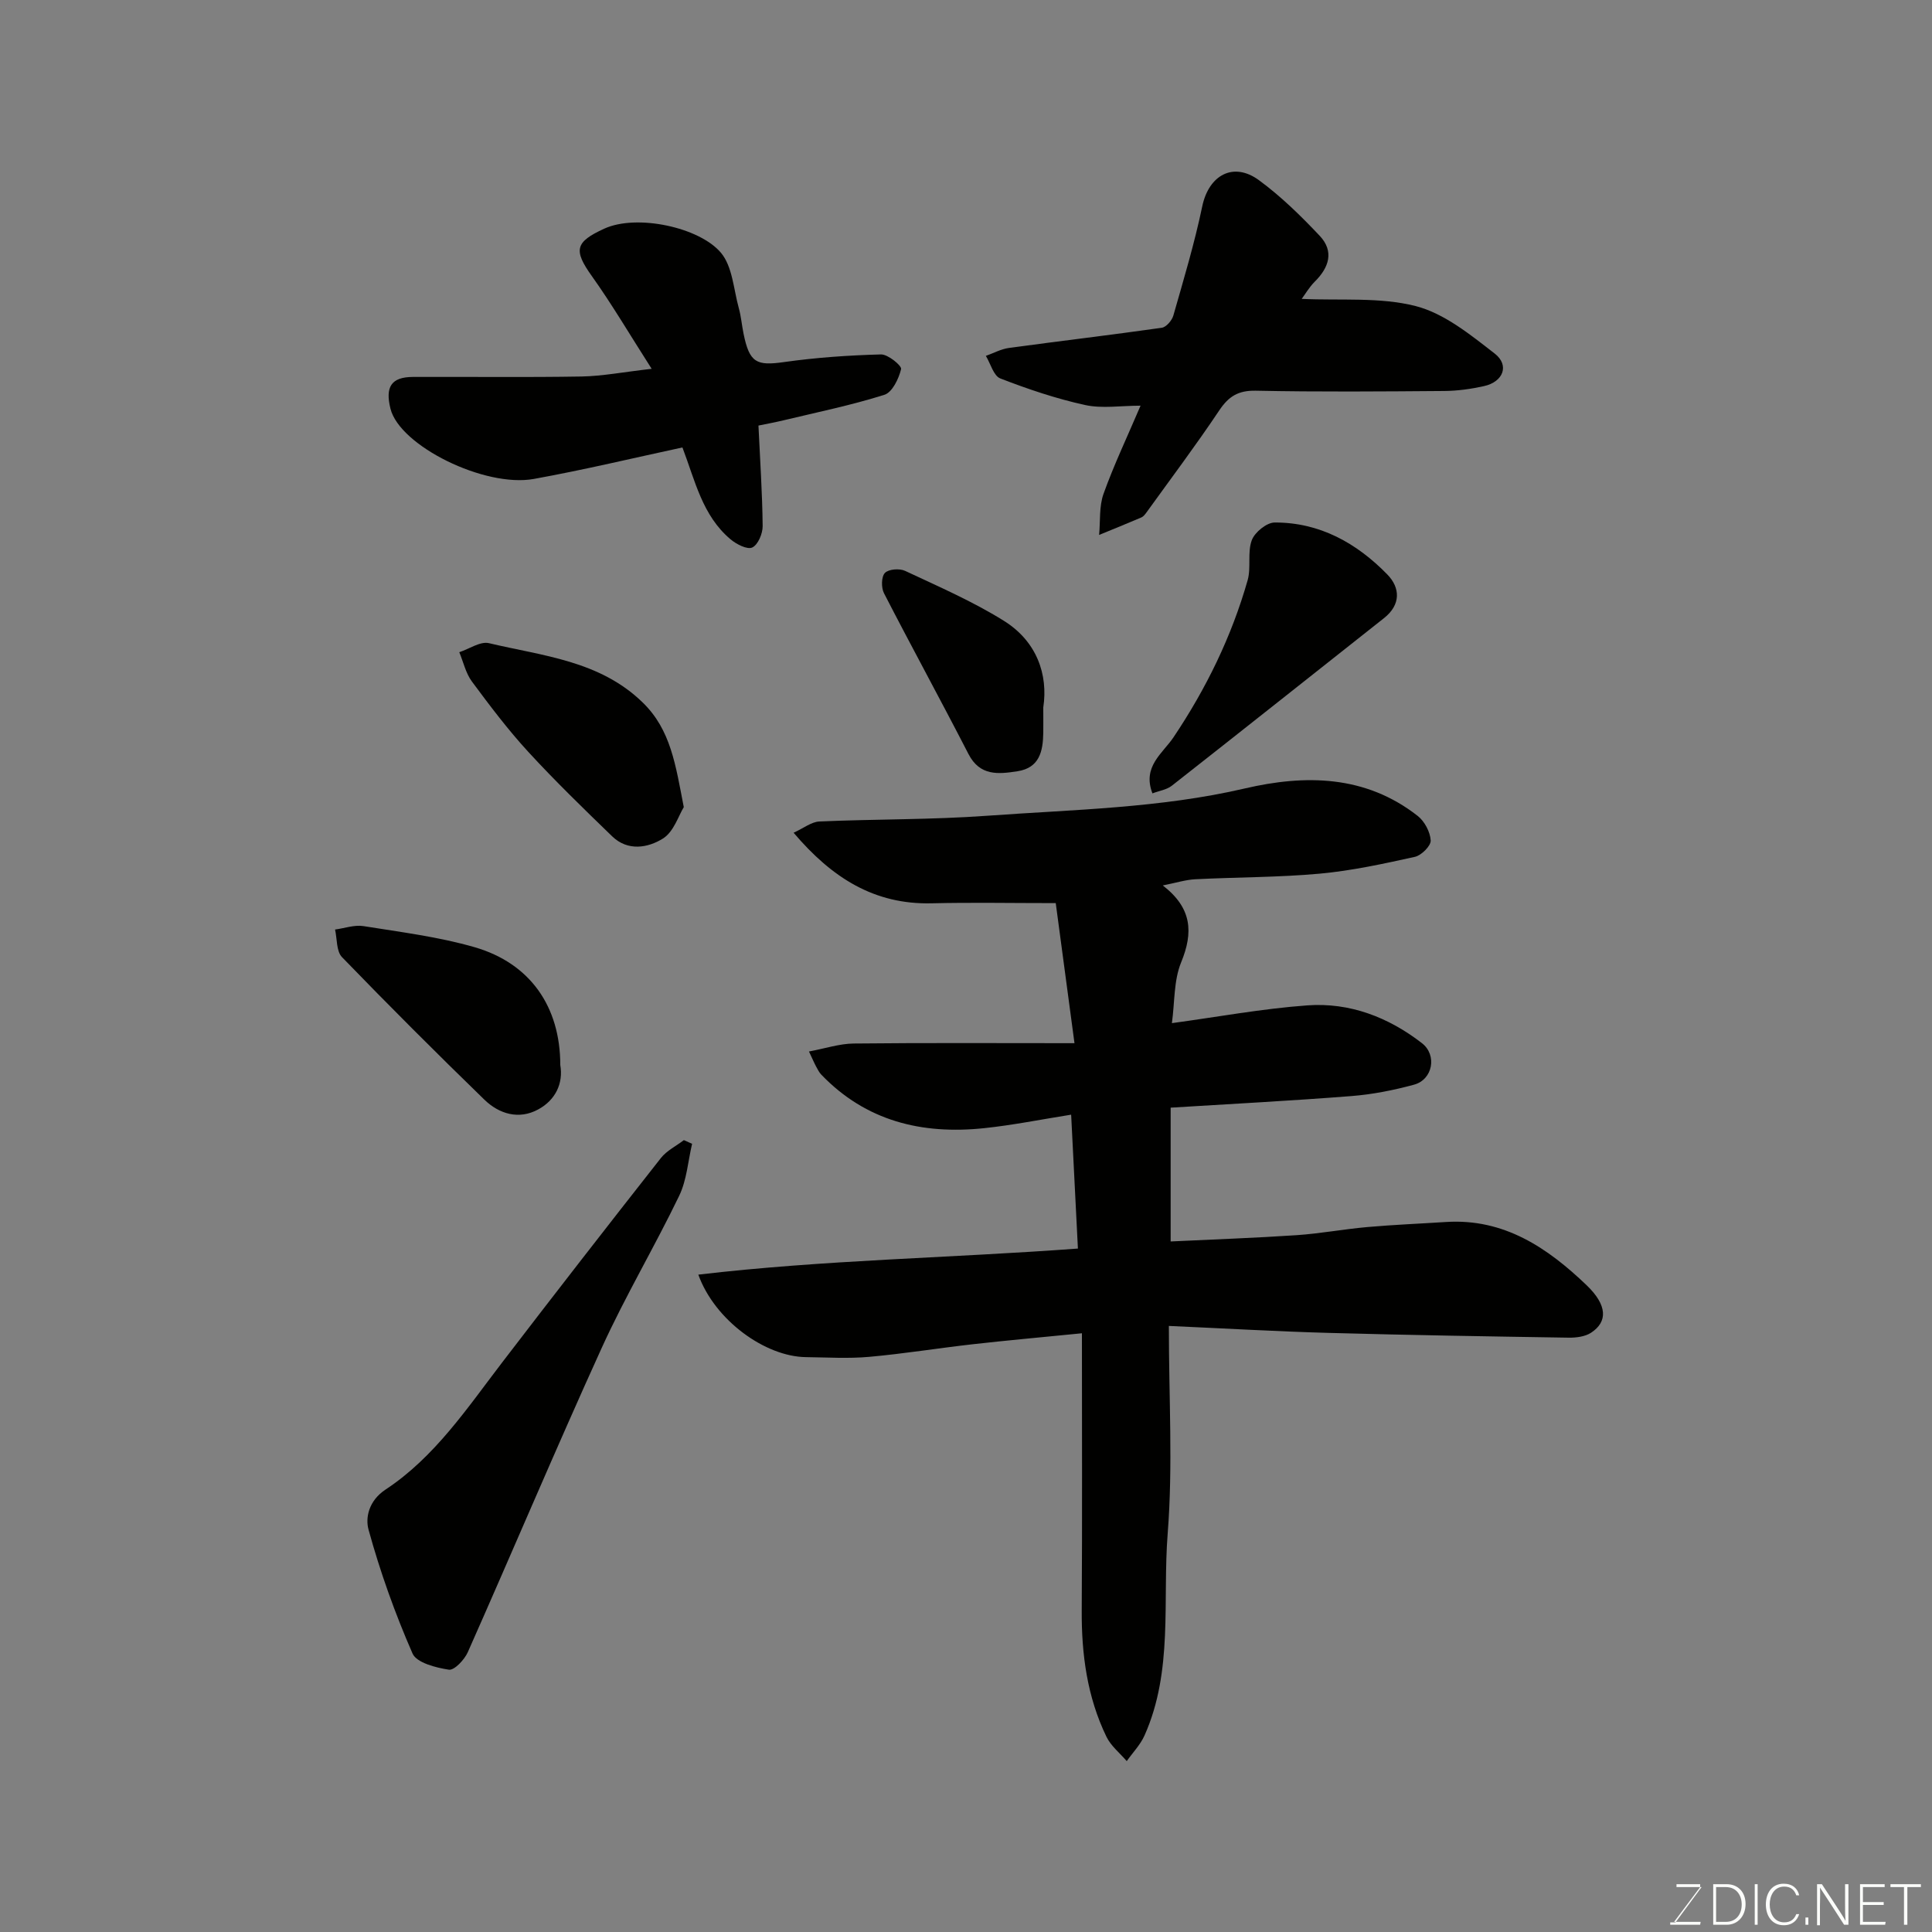
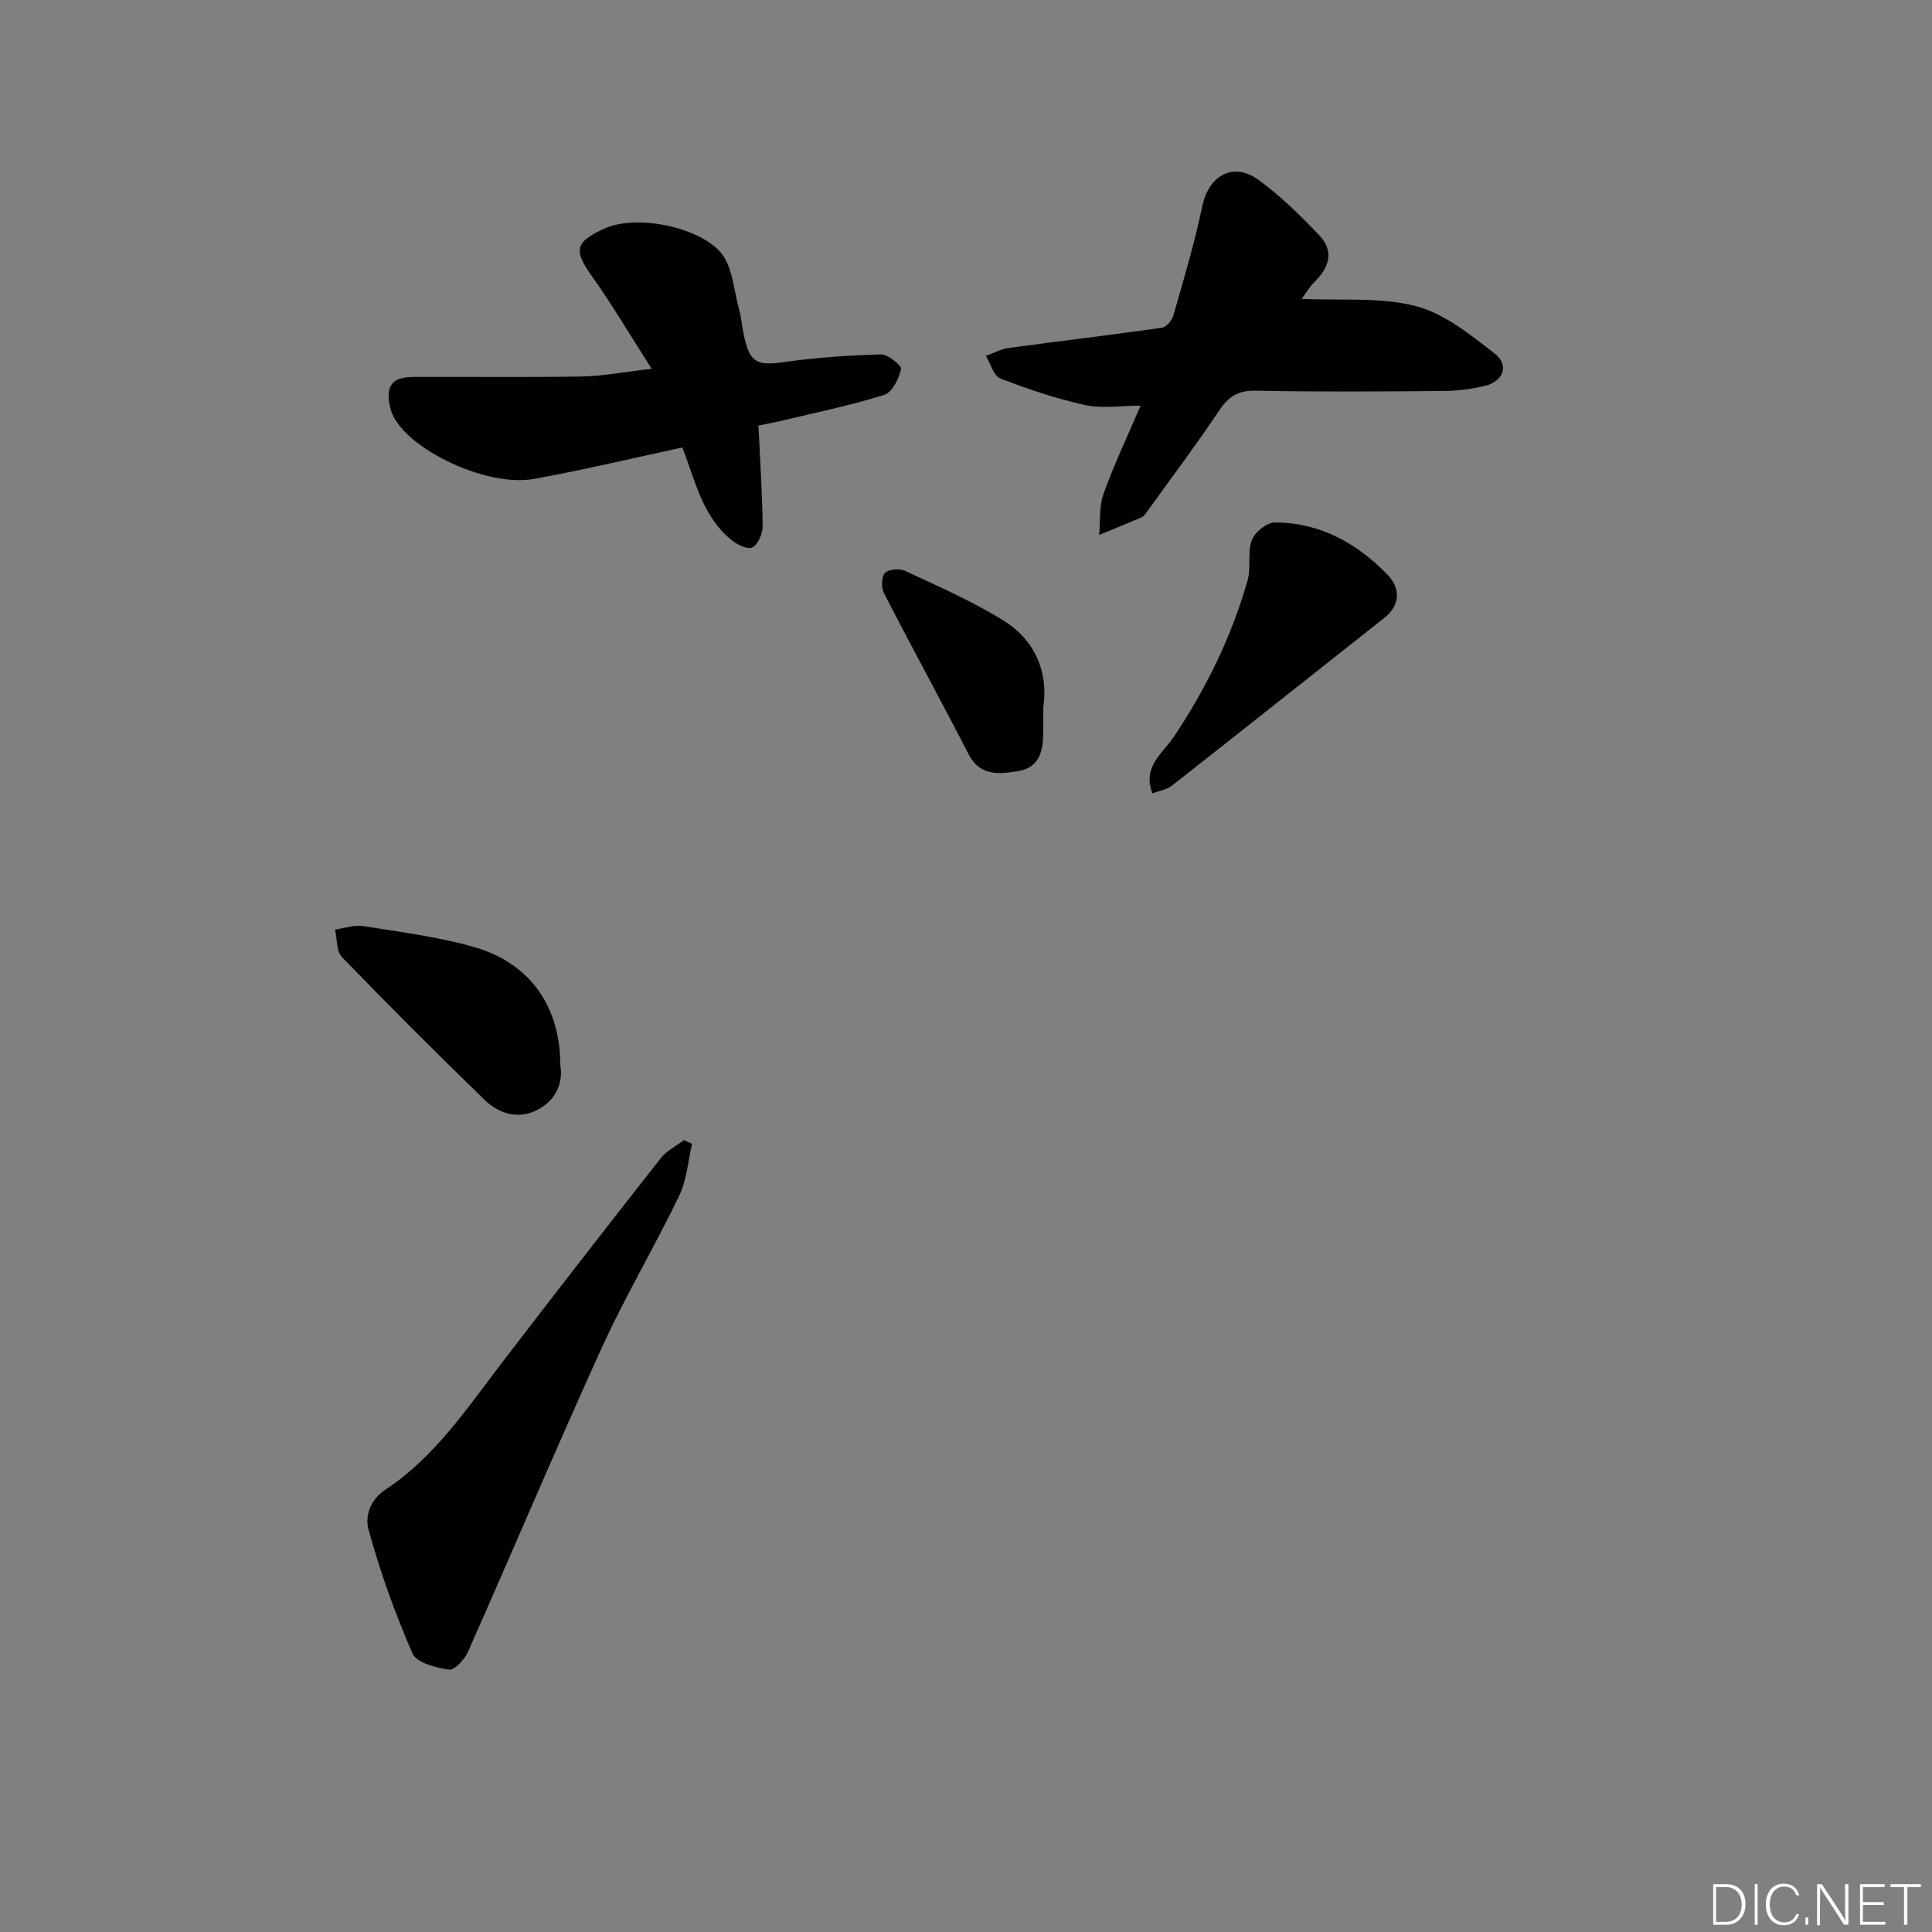
<svg xmlns="http://www.w3.org/2000/svg" enable-background="new 0 0 400 400" viewBox="0 0 400 400">
  <rect x="0" y="0" width="400" height="400" fill="#808080" stroke="none" />
  <g fill="#010100">
-     <path d="m242 274.52c0 15.03.85 29.05-.24 42.93-1.1 13.98 1.19 28.45-4.8 41.86-.86 1.93-2.44 3.55-3.68 5.31-1.42-1.66-3.26-3.12-4.19-5.02-4.01-8.26-5.19-17.11-5.13-26.25.12-18.91.04-37.82.04-57.31-8.43.84-15.52 1.47-22.59 2.27-7.16.81-14.28 1.97-21.45 2.61-4.32.39-8.71.11-13.07.06-8.47-.09-18.92-7.65-22.31-17.08 26.01-3.06 51.87-3.42 78.59-5.4-.45-8.86-.91-17.99-1.4-27.72-6.23.99-12.12 2.18-18.06 2.8-12.83 1.34-24.42-1.45-33.68-11.1-.44-.46-.74-1.07-1.05-1.64-.38-.7-.69-1.44-1.49-3.14 3.37-.63 6.29-1.61 9.22-1.65 14.91-.16 29.81-.07 45.75-.07-1.46-10.9-2.72-20.32-3.88-29-9.23 0-17.48-.16-25.71.04-11.82.28-20.59-5.22-28.56-14.61 2.06-.94 3.67-2.25 5.33-2.33 11.59-.51 23.22-.35 34.78-1.19 17.82-1.29 35.73-1.56 53.31-5.65 12.5-2.91 24.97-2.79 35.79 5.69 1.42 1.11 2.59 3.31 2.69 5.08.06 1.11-1.92 3.09-3.27 3.39-6.51 1.44-13.07 2.87-19.69 3.48-8.56.78-17.19.72-25.78 1.16-2 .1-3.97.74-6.73 1.28 6.07 4.68 6.35 9.72 3.8 15.93-1.54 3.75-1.31 8.22-1.91 12.58 9.38-1.27 18.68-3 28.07-3.68 8.75-.63 16.76 2.45 23.69 7.82 3.2 2.47 2.25 7.55-1.63 8.6-4.23 1.15-8.61 2.02-12.98 2.36-12.33.97-24.69 1.61-37.41 2.4v27.7c8.71-.42 17.4-.72 26.07-1.3 4.9-.33 9.75-1.25 14.64-1.68 5.42-.48 10.86-.7 16.29-1.05 12.02-.77 21.03 5.34 29.13 13.1 4.29 4.12 4.4 7.55.91 9.83-1.24.81-3.07 1.04-4.62 1.02-16.6-.26-33.2-.53-49.79-.99-10.75-.3-21.49-.93-33-1.44z" />
    <path d="m134.92 76.36c-4.51-7.04-8.18-13.3-12.38-19.19-3.85-5.4-3.48-7.06 2.57-9.83 6.74-3.08 19.72-.29 24.16 5 2.39 2.85 2.61 7.55 3.69 11.45.48 1.72.62 3.52.98 5.28 1.23 6.04 2.66 6.71 8.41 5.89 6.63-.94 13.35-1.4 20.05-1.58 1.44-.04 4.33 2.34 4.16 3.04-.48 2-1.83 4.81-3.46 5.32-6.8 2.15-13.83 3.59-20.78 5.26-1.88.45-3.79.8-5.29 1.11.33 7.11.8 13.95.87 20.8.02 1.55-.96 3.88-2.15 4.44-1.03.49-3.29-.67-4.51-1.7-5.83-4.91-7.31-12.09-9.95-19.01-9.96 2.14-20.31 4.63-30.77 6.52-10.17 1.84-27.77-6.85-29.68-14.55-1.1-4.44.1-6.55 4.64-6.57 11.66-.05 23.33.11 34.98-.09 4.35-.09 8.69-.94 14.46-1.59z" />
    <path d="m269.5 61.88c8.06.38 16.18-.41 23.6 1.49 5.93 1.52 11.33 5.93 16.36 9.83 3.12 2.42 1.77 5.86-2.21 6.74-2.7.6-5.49.99-8.25 1.01-13 .1-26 .21-39-.06-3.63-.07-5.61 1.16-7.56 4.07-4.81 7.19-10.01 14.11-15.07 21.13-.29.4-.64.86-1.06 1.04-2.9 1.24-5.83 2.42-8.75 3.62.27-2.85-.02-5.89.91-8.5 2.13-5.95 4.86-11.68 7.67-18.26-4.09 0-7.96.64-11.51-.14-5.97-1.31-11.83-3.29-17.53-5.5-1.39-.54-2.01-3.06-2.99-4.67 1.59-.56 3.14-1.42 4.77-1.64 10.54-1.44 21.12-2.68 31.65-4.18.93-.13 2.11-1.51 2.4-2.53 2.14-7.49 4.39-14.98 5.98-22.6 1.35-6.46 6.43-9.33 11.76-5.41 4.55 3.34 8.66 7.37 12.55 11.49 3.05 3.23 1.95 6.59-1.05 9.54-1.12 1.13-1.94 2.56-2.67 3.53z" />
    <path d="m143.29 236.81c-.85 3.61-1.1 7.5-2.67 10.76-5.11 10.6-11.15 20.76-16.02 31.45-9.51 20.9-18.43 42.06-27.75 63.05-.7 1.57-2.8 3.8-3.92 3.62-2.69-.41-6.68-1.43-7.52-3.35-3.63-8.3-6.71-16.91-9.11-25.65-.67-2.43.01-5.97 3.52-8.29 10.19-6.72 16.9-16.86 24.2-26.39 10.84-14.15 21.78-28.23 32.8-42.24 1.21-1.54 3.16-2.49 4.77-3.72.56.26 1.13.51 1.7.76z" />
    <path d="m238.6 164.26c-2.15-5.56 2.13-8.28 4.36-11.61 6.77-10.09 12.03-20.86 15.35-32.52.75-2.64-.08-5.77.86-8.29.61-1.64 3.08-3.65 4.72-3.66 9.34-.04 17.02 4.27 23.35 10.77 2.66 2.73 2.84 6.23-.69 9.02-14.64 11.57-29.25 23.18-43.93 34.7-1.06.84-2.61 1.05-4.02 1.59z" />
-     <path d="m141.57 167.11c-1.07 1.73-2.07 5.09-4.3 6.49-3.11 1.95-7.28 2.69-10.52-.44-5.91-5.72-11.82-11.45-17.38-17.5-4.2-4.57-7.96-9.56-11.66-14.55-1.28-1.73-1.77-4.03-2.62-6.08 2.06-.67 4.34-2.29 6.14-1.87 11.13 2.65 22.92 3.6 31.84 12.29 5.82 5.66 6.8 12.91 8.5 21.66z" />
    <path d="m116 220.49c.65 3.78-.96 7.24-4.56 9.2-3.99 2.18-8.08.97-11.16-2.02-9.97-9.68-19.8-19.51-29.47-29.5-1.19-1.23-1-3.78-1.44-5.72 1.97-.26 4.01-1.01 5.88-.71 7.71 1.24 15.55 2.21 23.02 4.37 11.51 3.34 17.73 12.31 17.73 24.38z" />
    <path d="m216 146.47c0 2.58.02 3.91 0 5.24-.06 3.81-.77 7.27-5.35 7.97-3.96.61-7.78 1.03-10.15-3.59-5.73-11.14-11.75-22.13-17.48-33.27-.59-1.14-.56-3.42.19-4.2.77-.8 3.05-.97 4.2-.42 6.89 3.23 13.94 6.29 20.38 10.3 6.89 4.27 9.24 11.19 8.21 17.97z" />
  </g>
-   <path d="m346.9 398 5.4-7.3h-5.2v-.6h4.9v.6l-5.4 7.2h5.5l-.1.6h-6.2v-.5z" fill="#fbfcfa" />
  <path d="m354.7 390.1h2.8c2.3 0 3.9 1.6 3.9 4.1s-1.6 4.3-3.9 4.3h-2.8zm.6 7.8h2c2.2 0 3.3-1.6 3.3-3.6 0-1.8-1-3.6-3.3-3.6h-2z" fill="#fbfcfa" />
  <path d="m363.9 390.1v8.4h-.6v-8.4z" fill="#fbfcfa" />
  <path d="m372.5 396.3c-.4 1.3-1.4 2.3-3.2 2.3-2.4 0-3.7-1.9-3.7-4.3 0-2.3 1.2-4.3 3.7-4.3 1.8 0 2.9 1 3.2 2.4h-.6c-.4-1.1-1.1-1.8-2.5-1.8-2.1 0-3 1.9-3 3.7s.9 3.7 3 3.7c1.4 0 2.1-.7 2.5-1.7z" fill="#fbfcfa" />
  <path d="m373.8 398.5v-1.5h.6v1.5z" fill="#fbfcfa" />
  <path d="m376.2 398.5v-8.4h1c1.3 2 4.4 6.6 4.9 7.6-.1-1.2-.1-2.4-.1-3.8v-3.8h.7v8.4h-.9c-1.2-1.9-4.4-6.8-5-7.7.1 1.1 0 2.3 0 3.9v3.9h-.6z" fill="#fbfcfa" />
  <path d="m390 394.4h-4.3v3.5h4.7l-.1.6h-5.2v-8.4h5.1v.6h-4.5v3.1h4.3z" fill="#fbfcfa" />
  <path d="m394.2 390.7h-2.8v-.6h6.3v.6h-2.8v7.8h-.7z" fill="#fbfcfa" />
</svg>